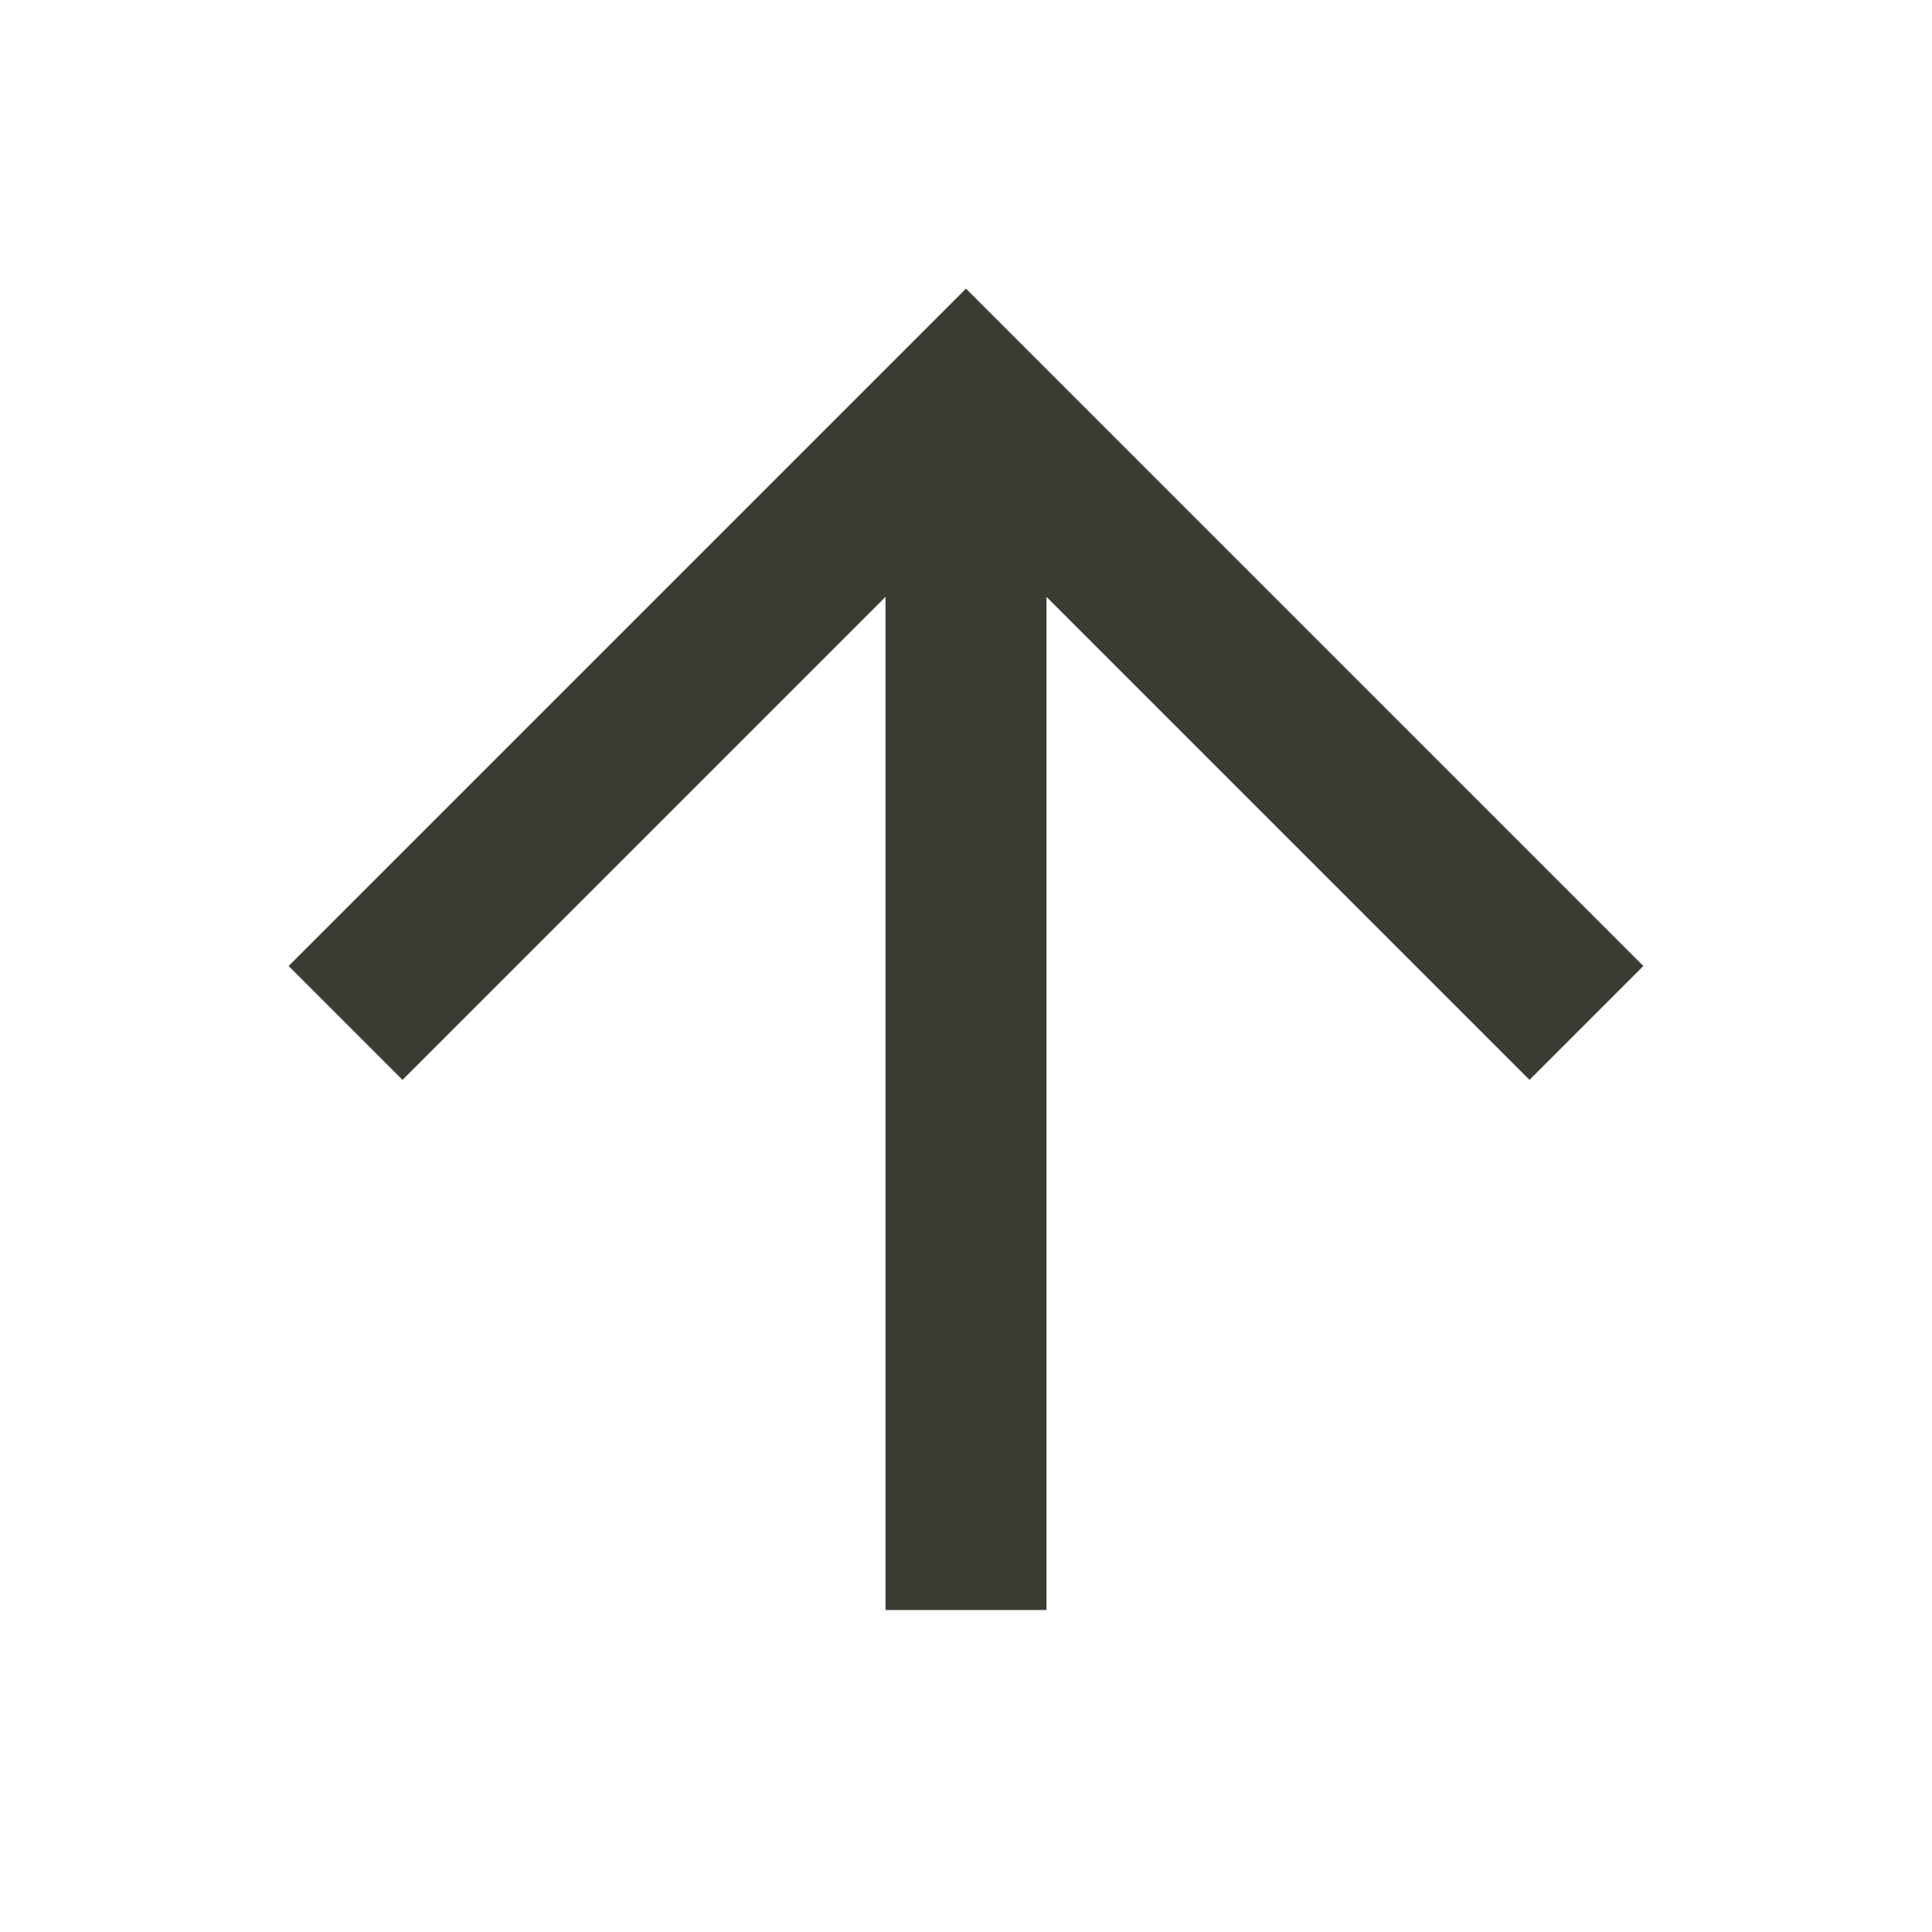
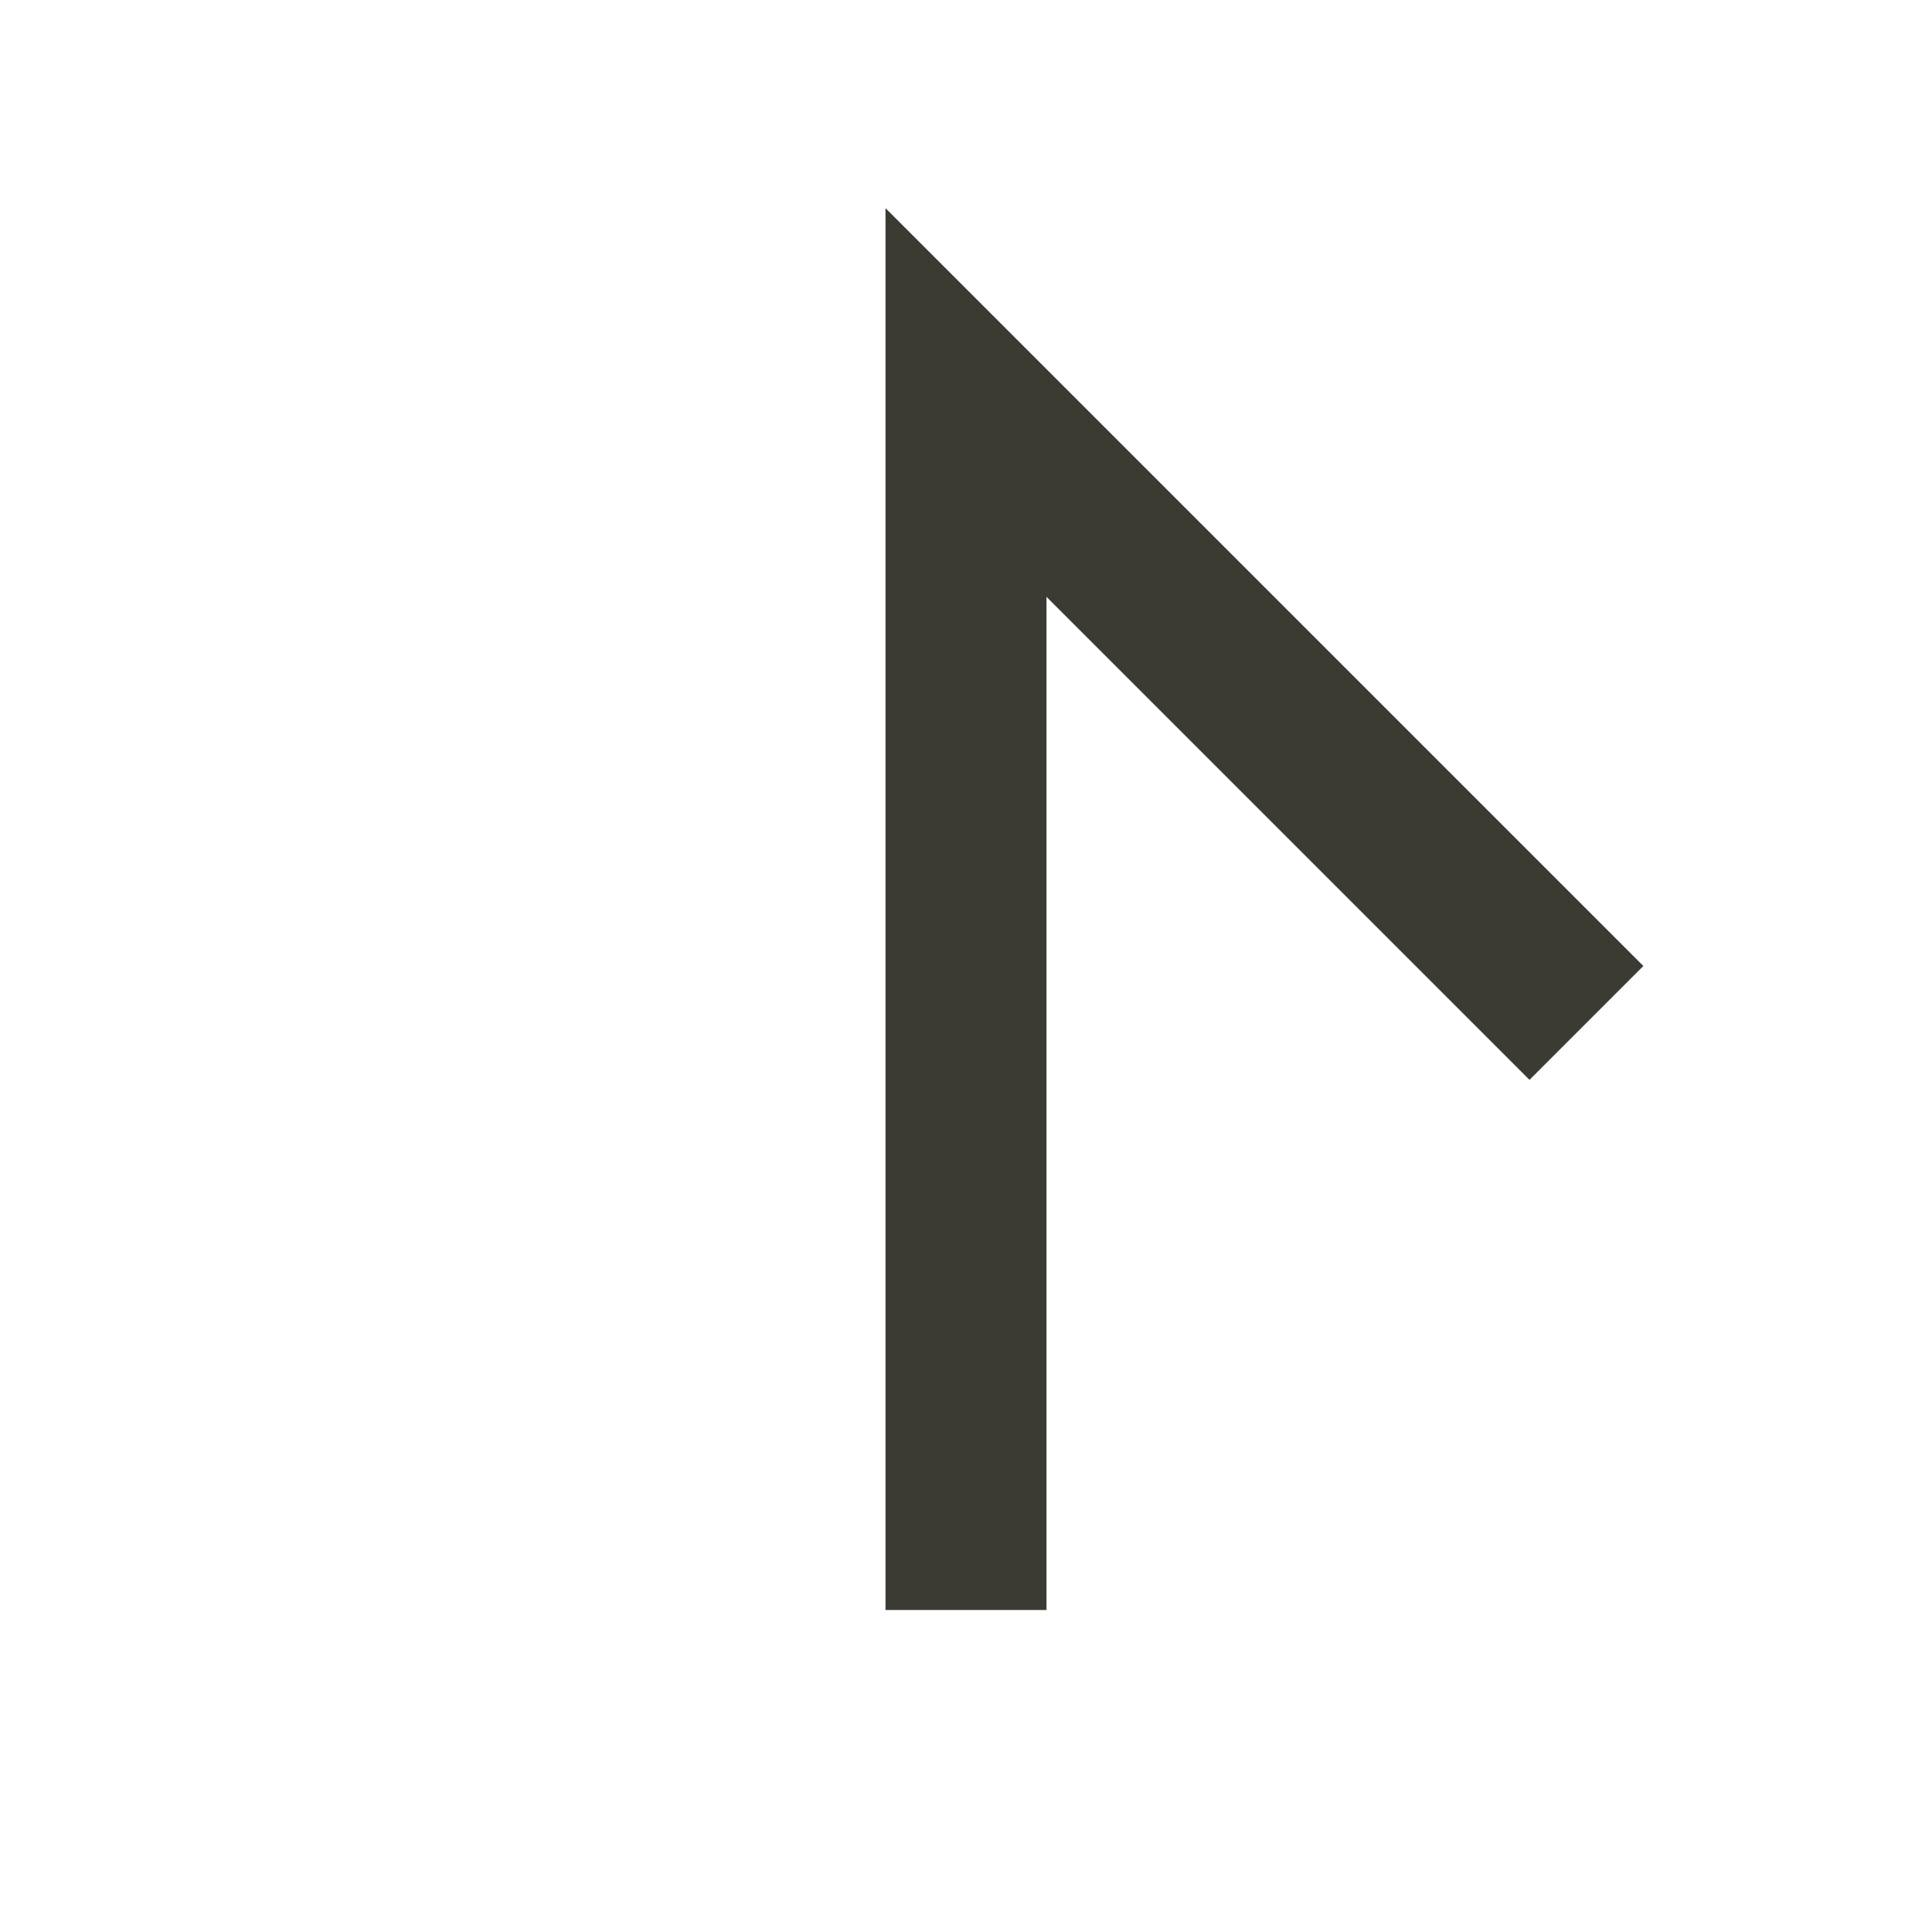
<svg xmlns="http://www.w3.org/2000/svg" width="18" height="18" viewBox="0 0 18 18" fill="none">
-   <path d="M9 14.25L9 4.5M3.75 9L9 3.75L14.25 9" stroke="#3B3B33" stroke-width="1.5" stroke-linecap="square" />
+   <path d="M9 14.25L9 4.5L9 3.75L14.25 9" stroke="#3B3B33" stroke-width="1.5" stroke-linecap="square" />
</svg>